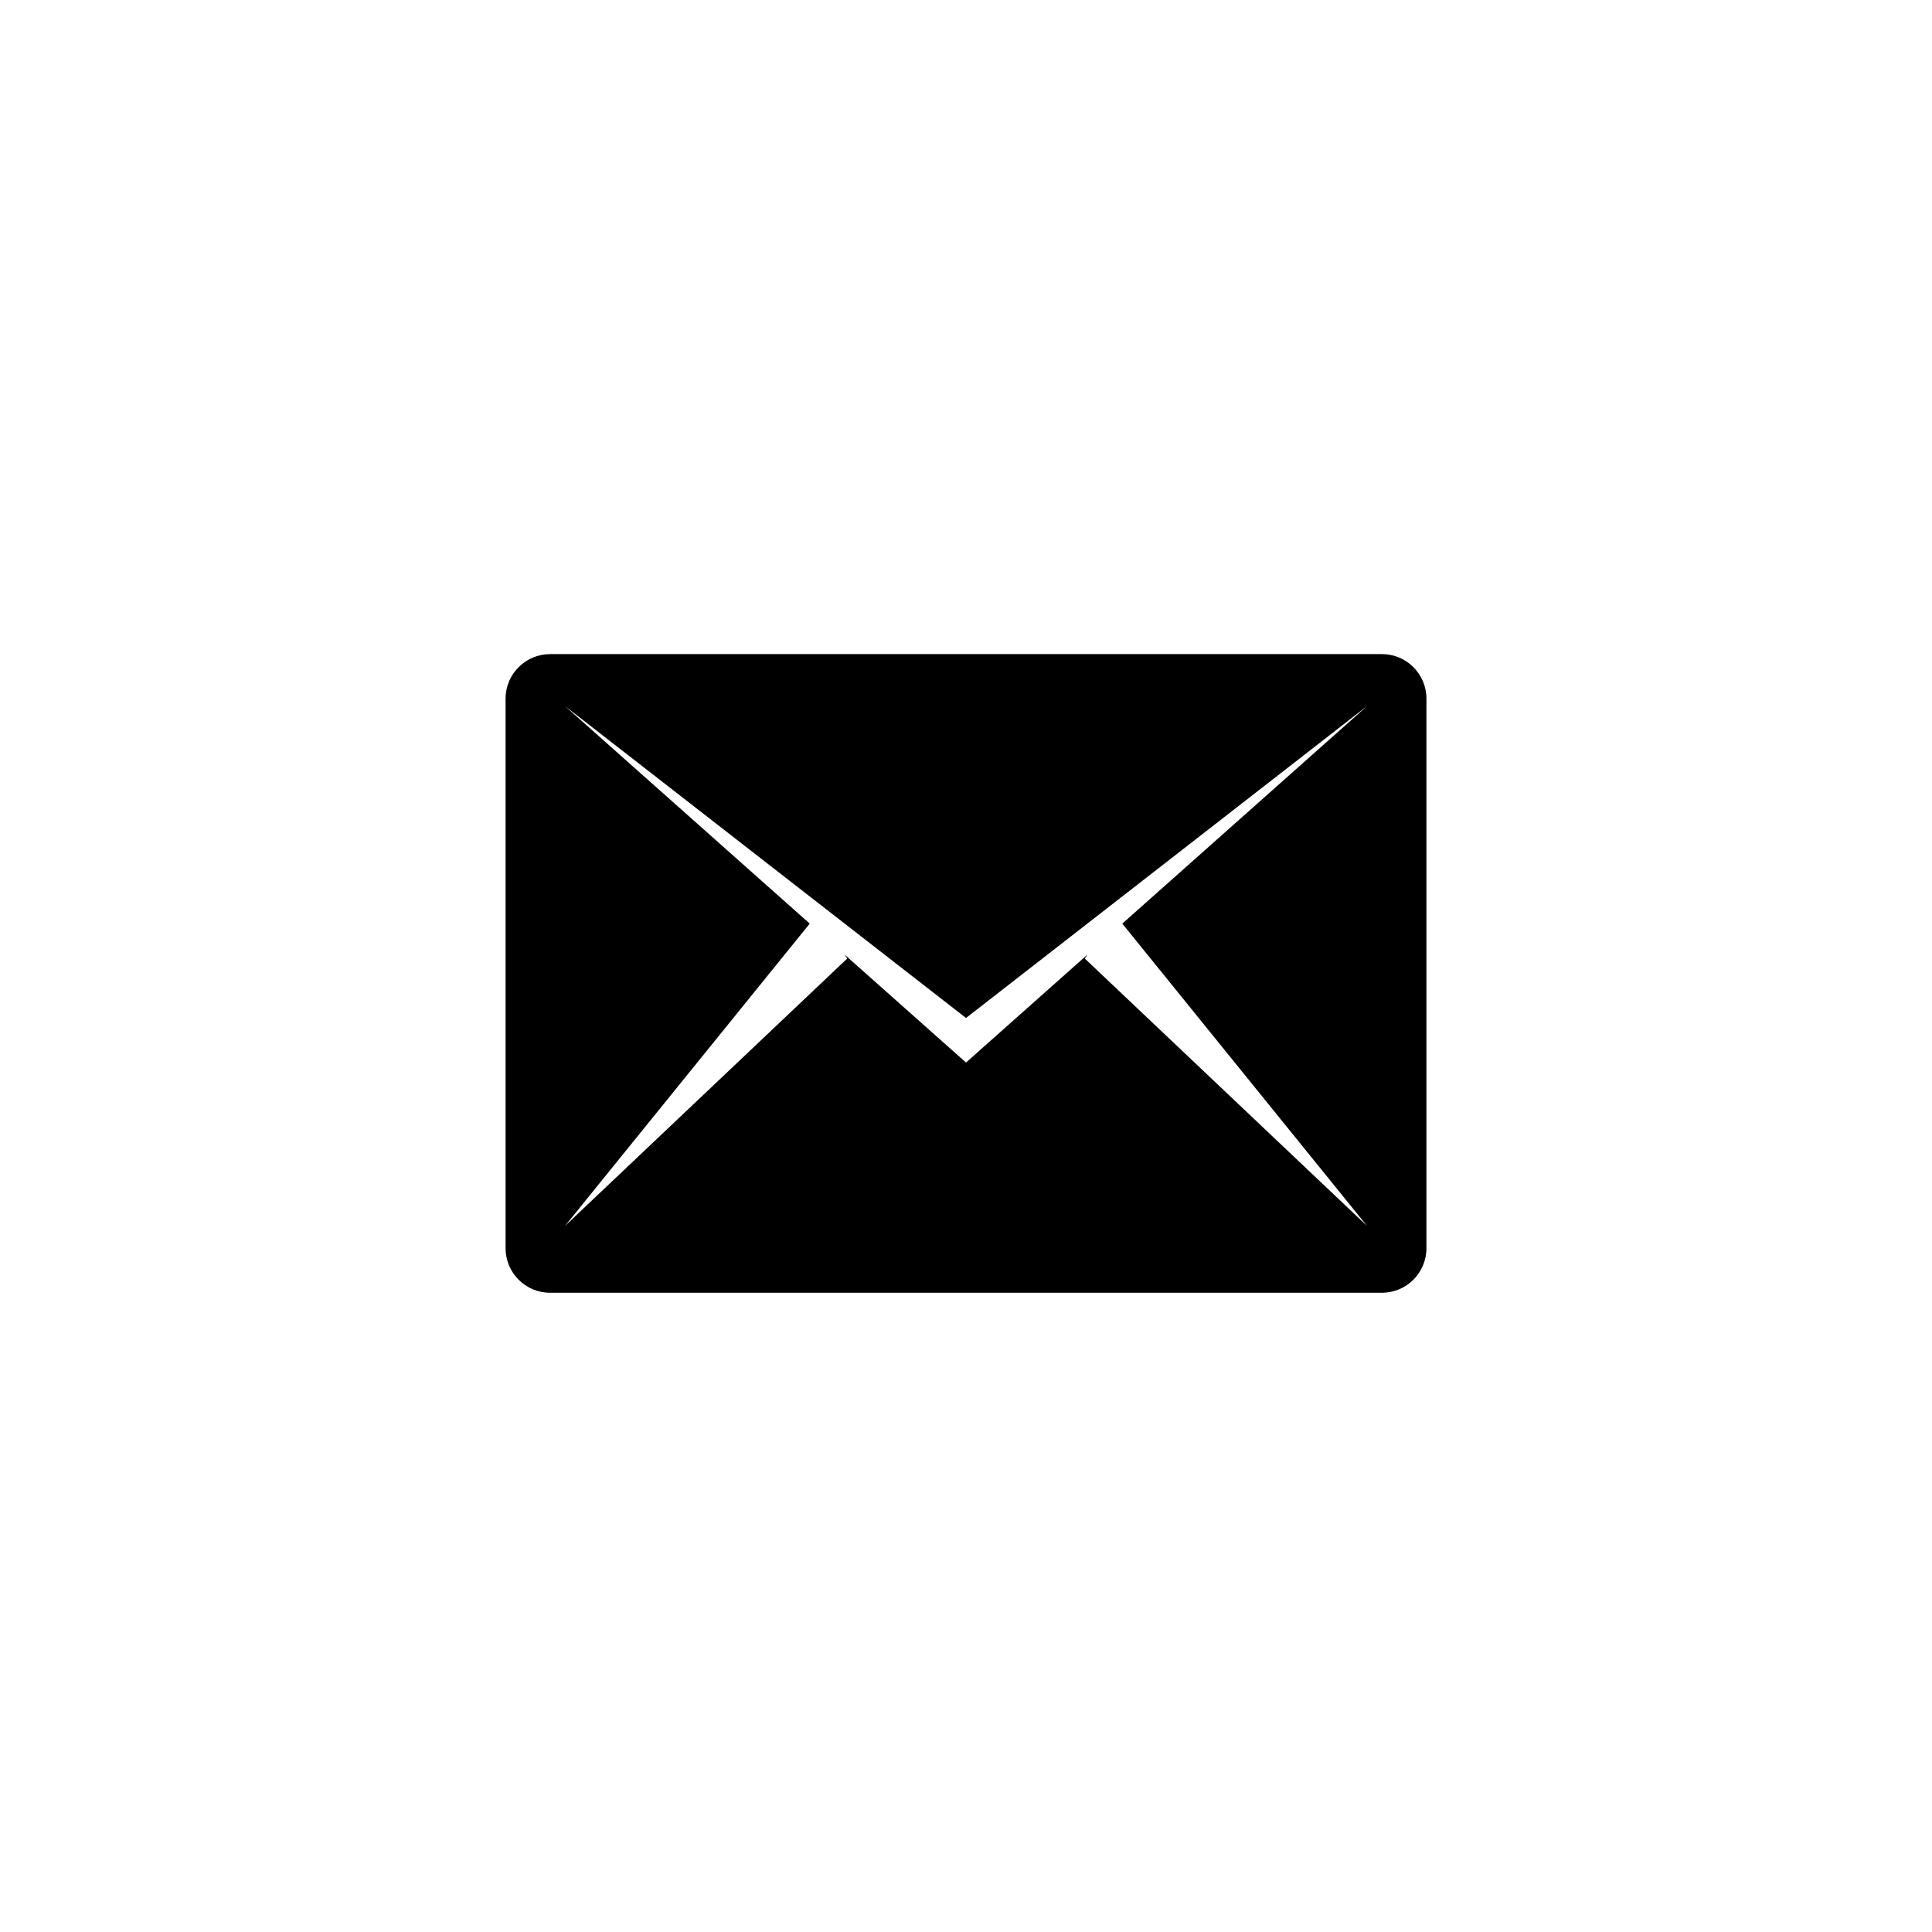
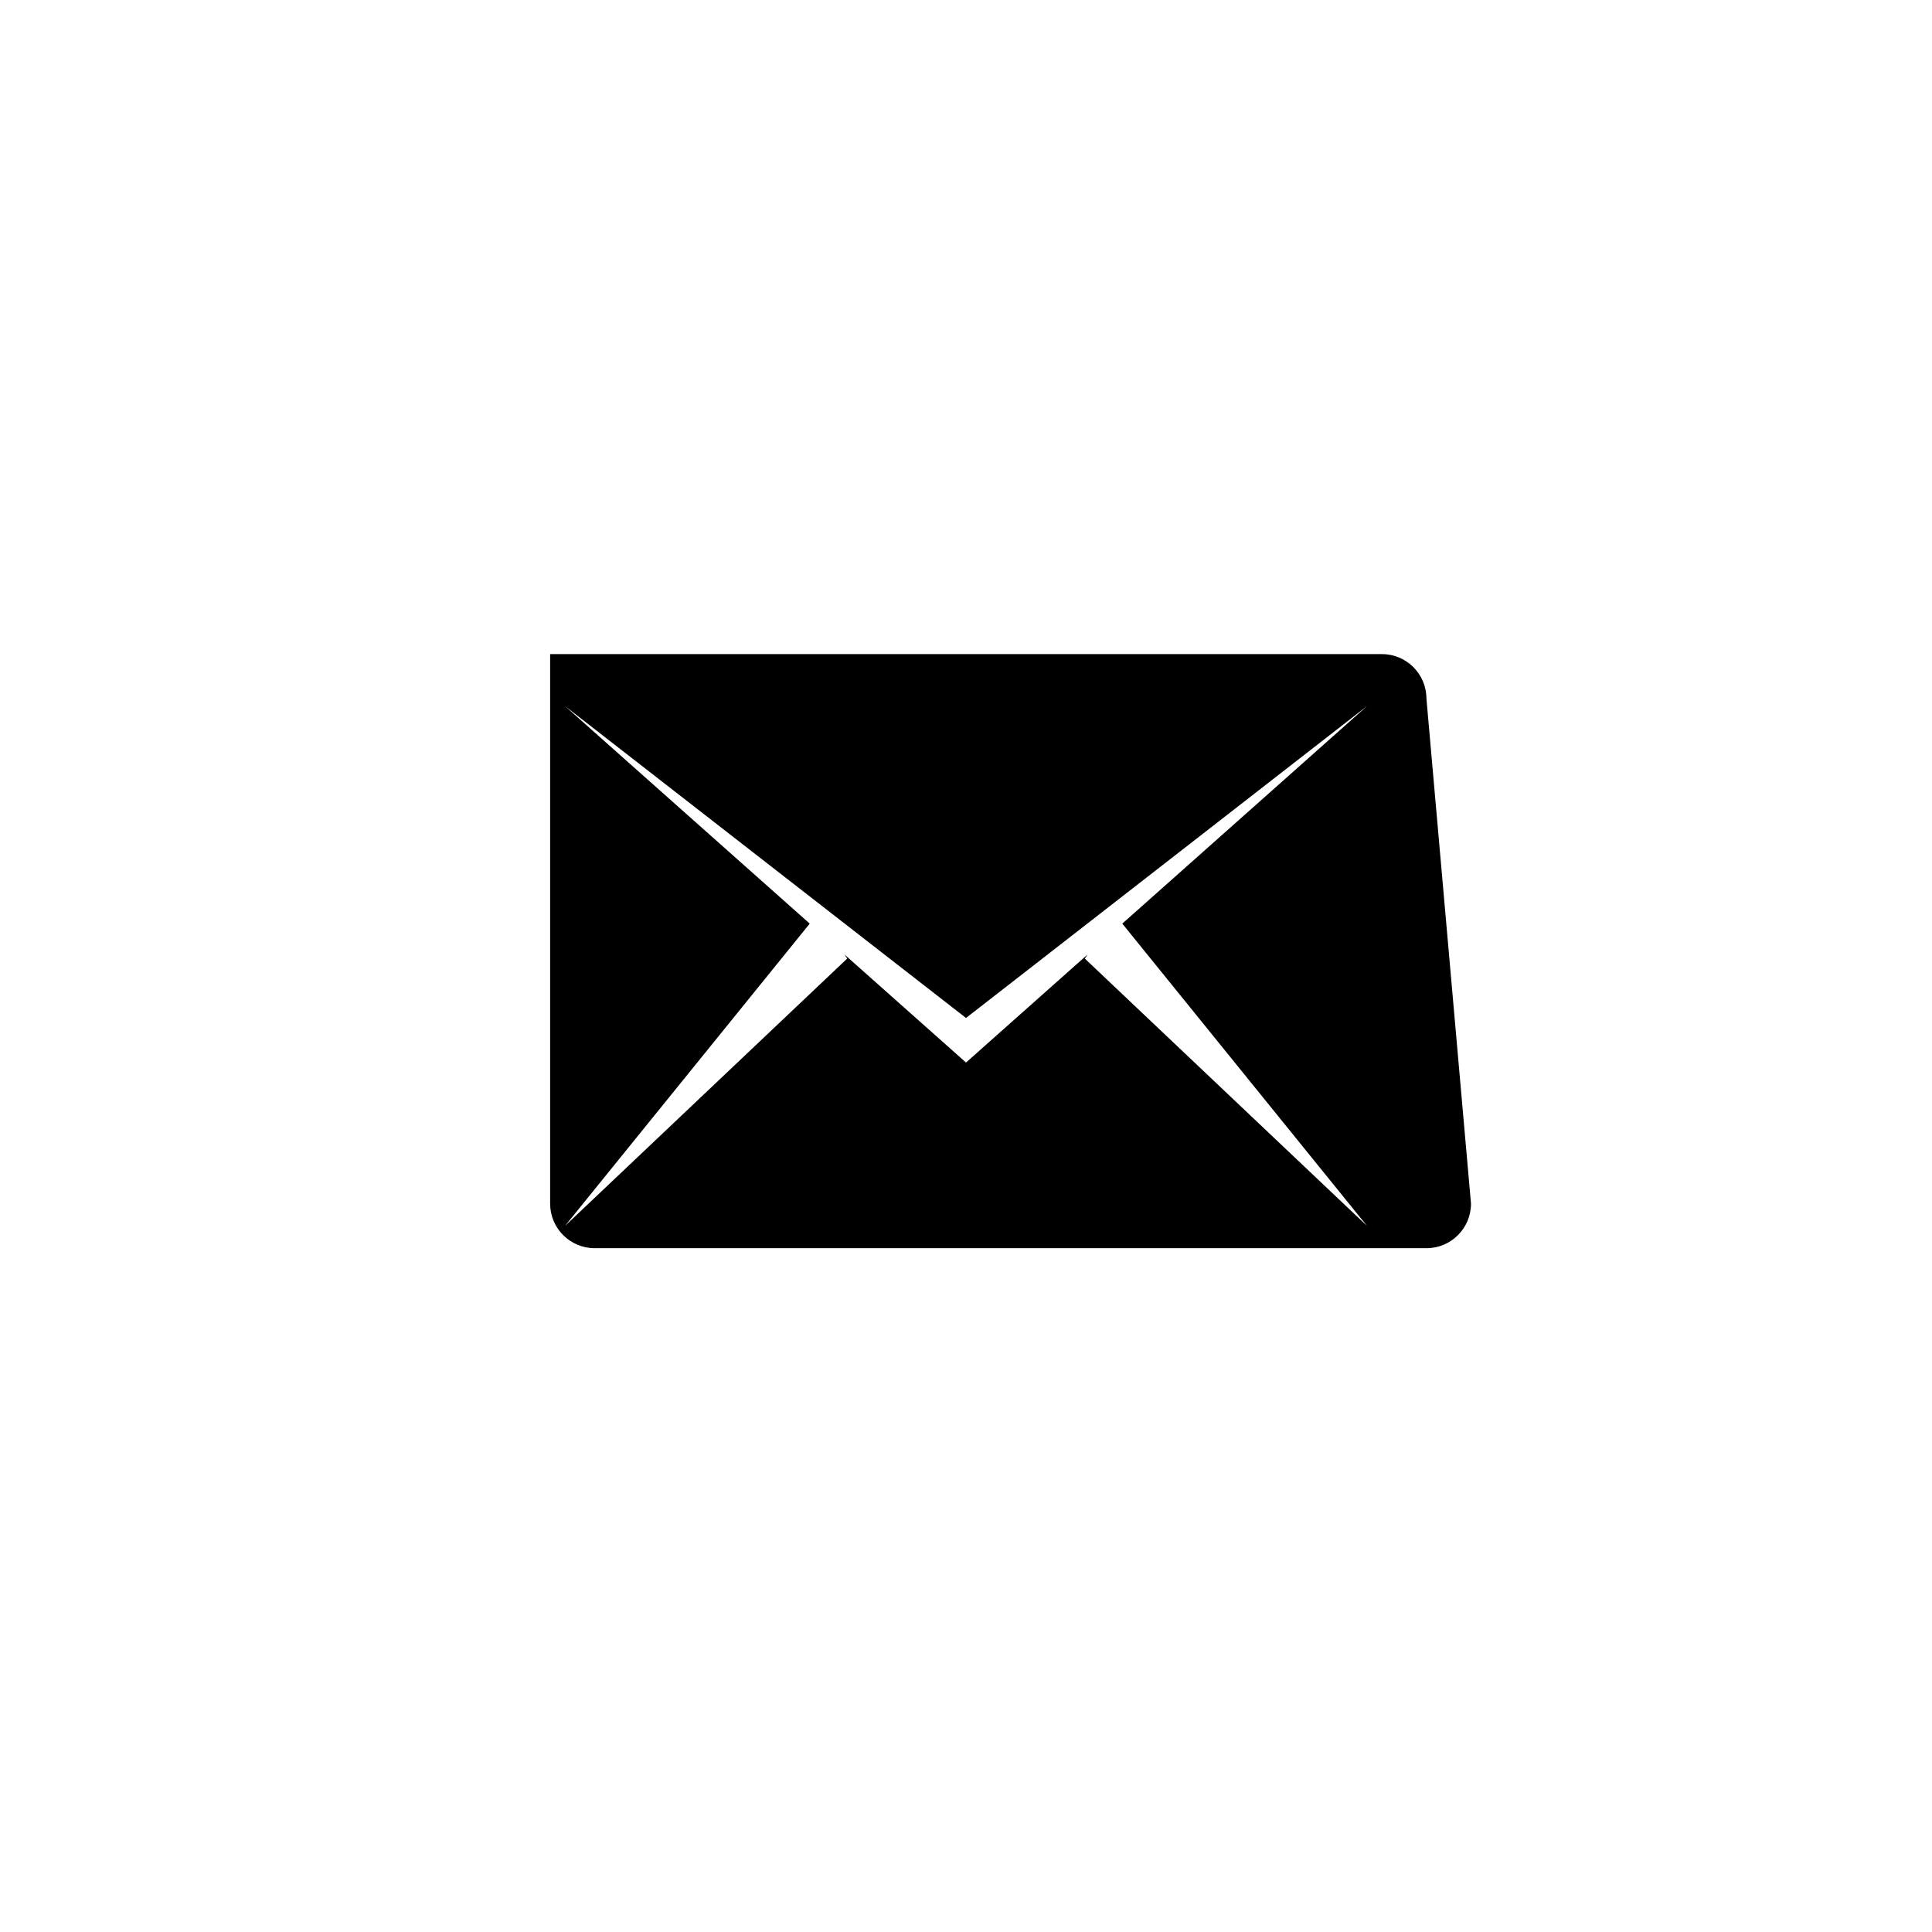
<svg xmlns="http://www.w3.org/2000/svg" fill="#000000" width="800px" height="800px" version="1.1" viewBox="144 144 512 512">
-   <path d="m522.02 329.15c0-6.523-5.285-11.809-11.809-11.809l-220.42 0.004c-6.523 0-11.809 5.285-11.809 11.809v145.63c0 6.523 5.285 11.809 11.809 11.809h220.42c6.523 0 11.809-5.285 11.809-11.809zm-15.746 139.73-74.785-70.848 0.715-1.07-32.199 28.621-32.203-28.621 0.715 1.07-74.785 70.848 64.855-80.113-64.855-57.648 106.27 82.656 106.27-82.656-64.855 57.648z" />
+   <path d="m522.02 329.15c0-6.523-5.285-11.809-11.809-11.809l-220.42 0.004v145.63c0 6.523 5.285 11.809 11.809 11.809h220.42c6.523 0 11.809-5.285 11.809-11.809zm-15.746 139.73-74.785-70.848 0.715-1.07-32.199 28.621-32.203-28.621 0.715 1.07-74.785 70.848 64.855-80.113-64.855-57.648 106.27 82.656 106.27-82.656-64.855 57.648z" />
</svg>